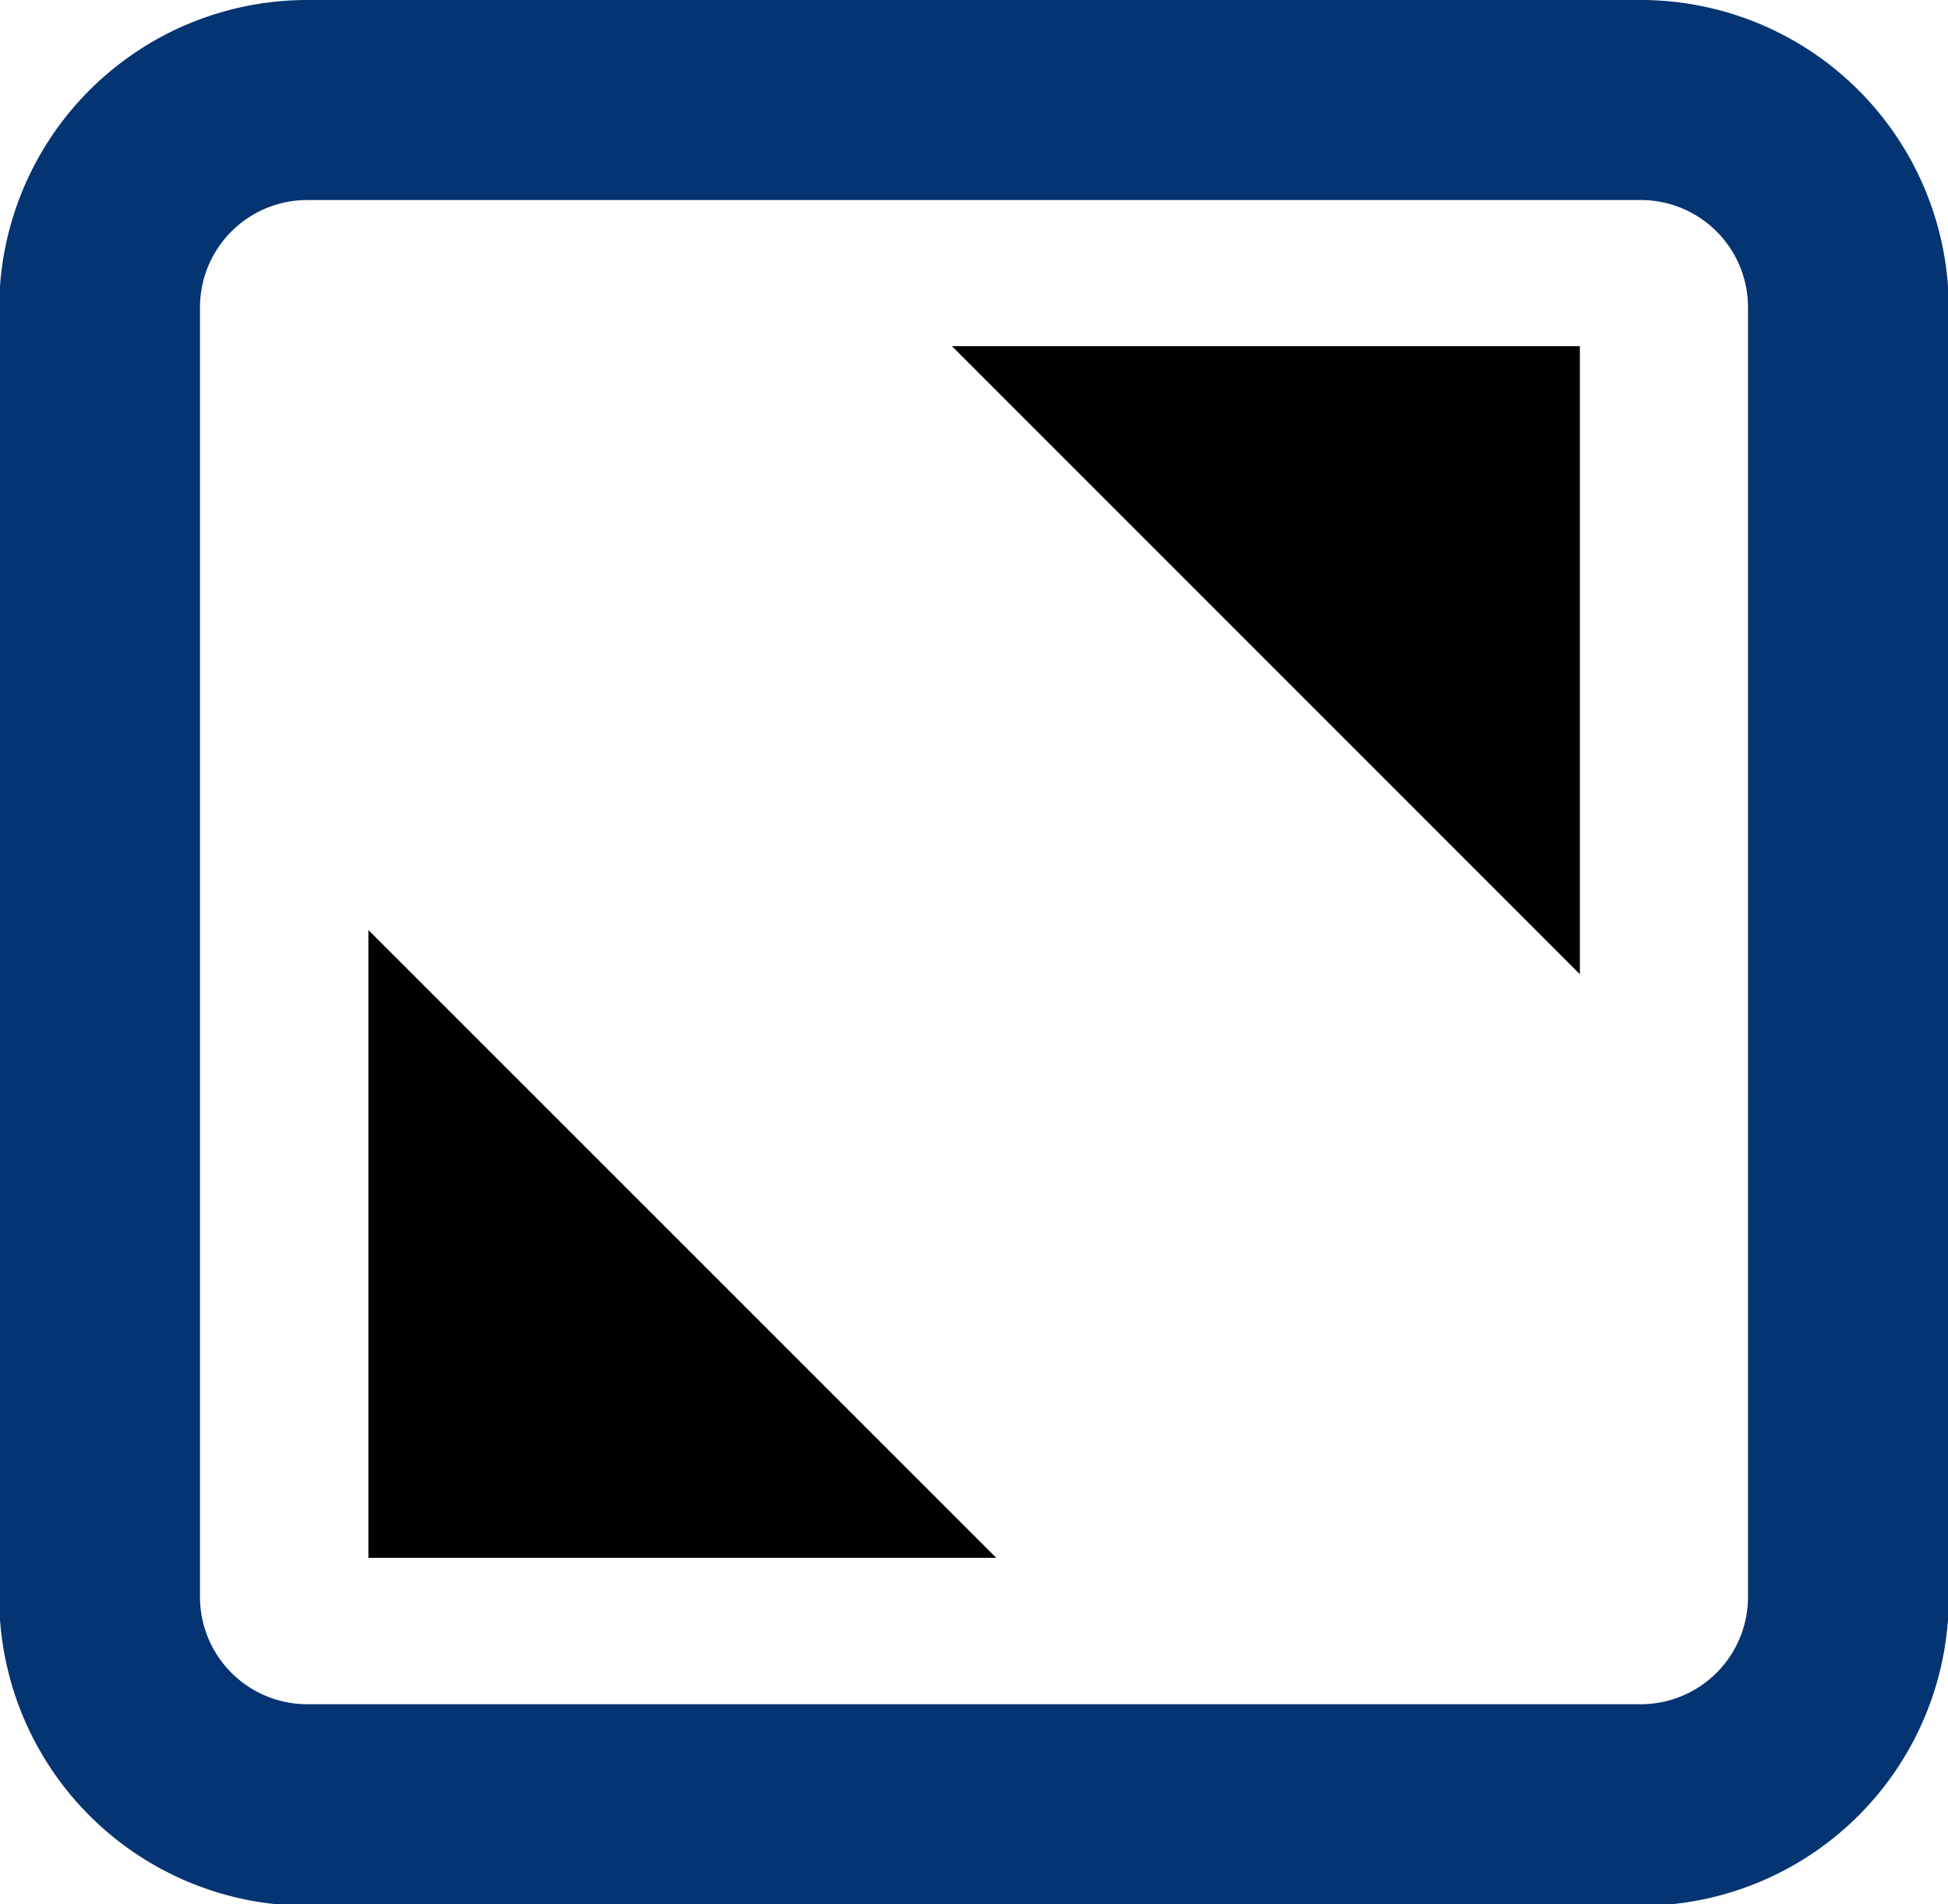
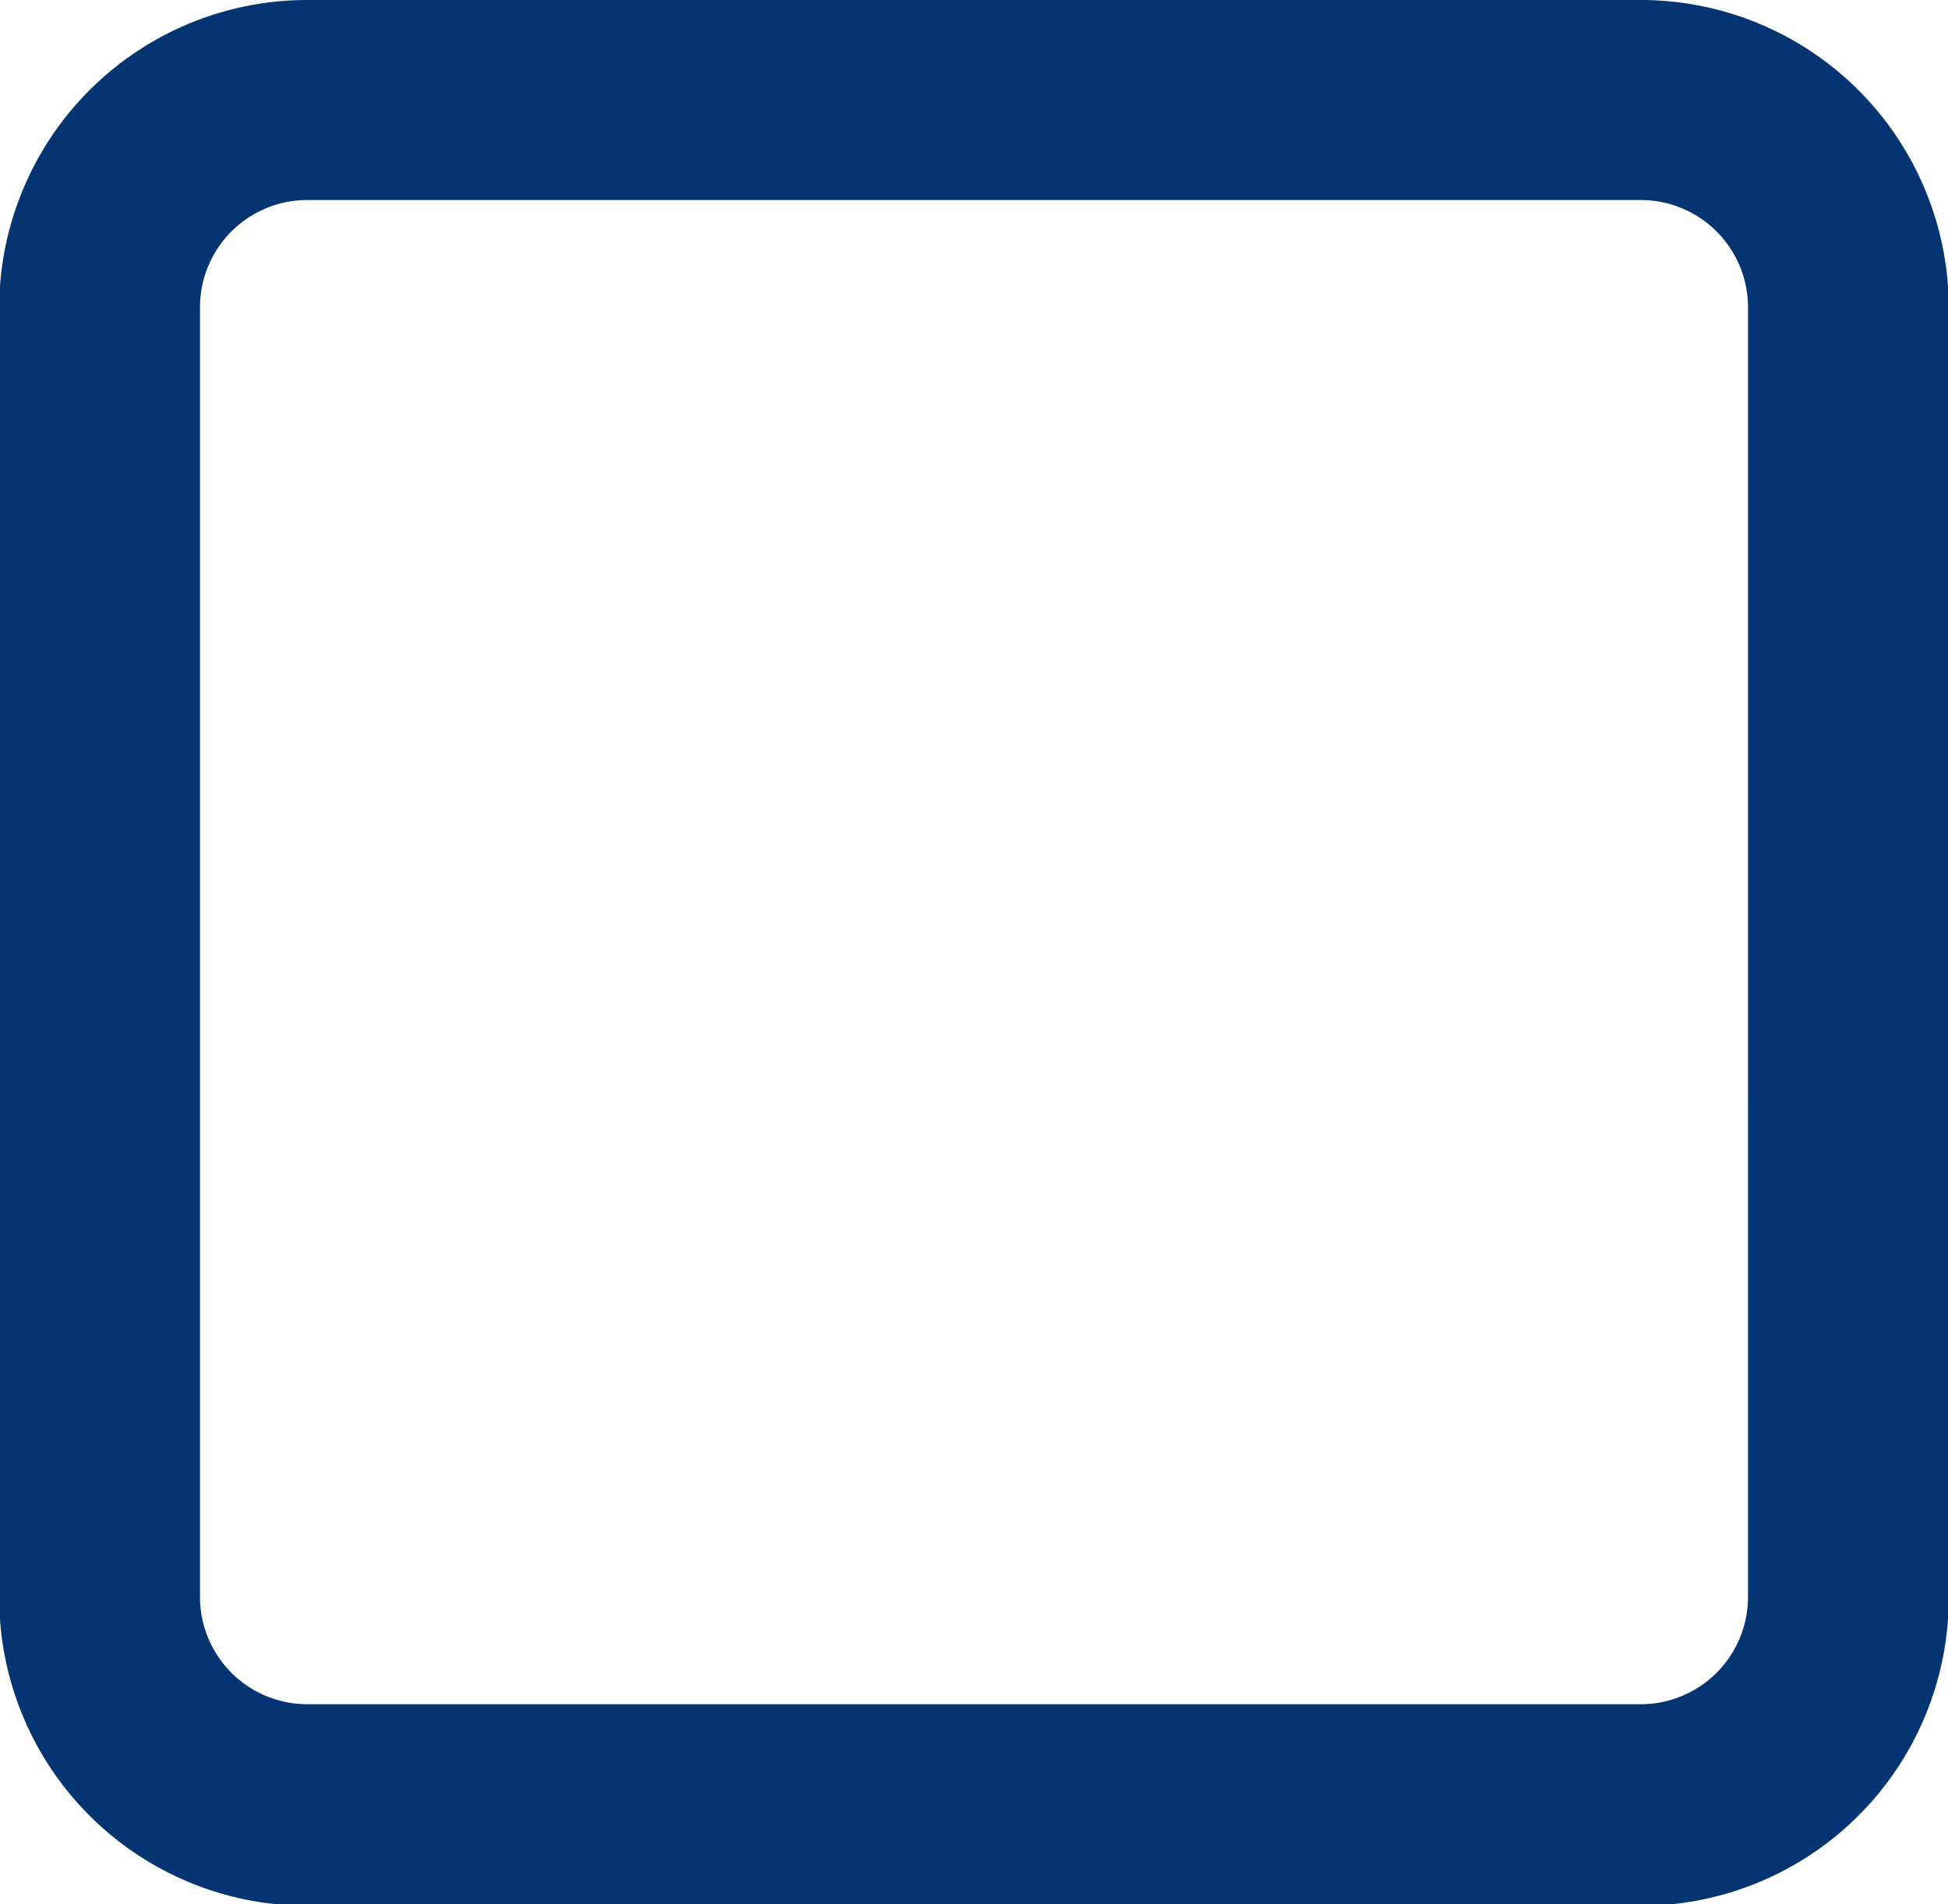
<svg xmlns="http://www.w3.org/2000/svg" id="Capa_1" data-name="Capa 1" viewBox="0 0 75.88 74.15">
  <defs>
    <style>.cls-1{fill:#043472;}</style>
  </defs>
-   <polygon points="38.81 60.67 14.35 60.67 14.35 36.22 38.81 60.67" />
-   <polygon points="61.54 37.94 61.54 13.48 37.08 13.48 61.54 37.94" />
  <path class="cls-1" d="M323.47,383.42H271.53a12,12,0,0,0-12,12v50.22a12,12,0,0,0,12,12h51.94a12,12,0,0,0,12-12V395.39A12,12,0,0,0,323.47,383.42Zm4.18,42.67v19.52a4.18,4.18,0,0,1-4.18,4.18H271.53a4.18,4.18,0,0,1-4.18-4.18V395.39a4.18,4.18,0,0,1,4.18-4.18h51.94a4.18,4.18,0,0,1,4.18,4.18v30.7Z" transform="translate(-259.56 -383.42)" />
</svg>